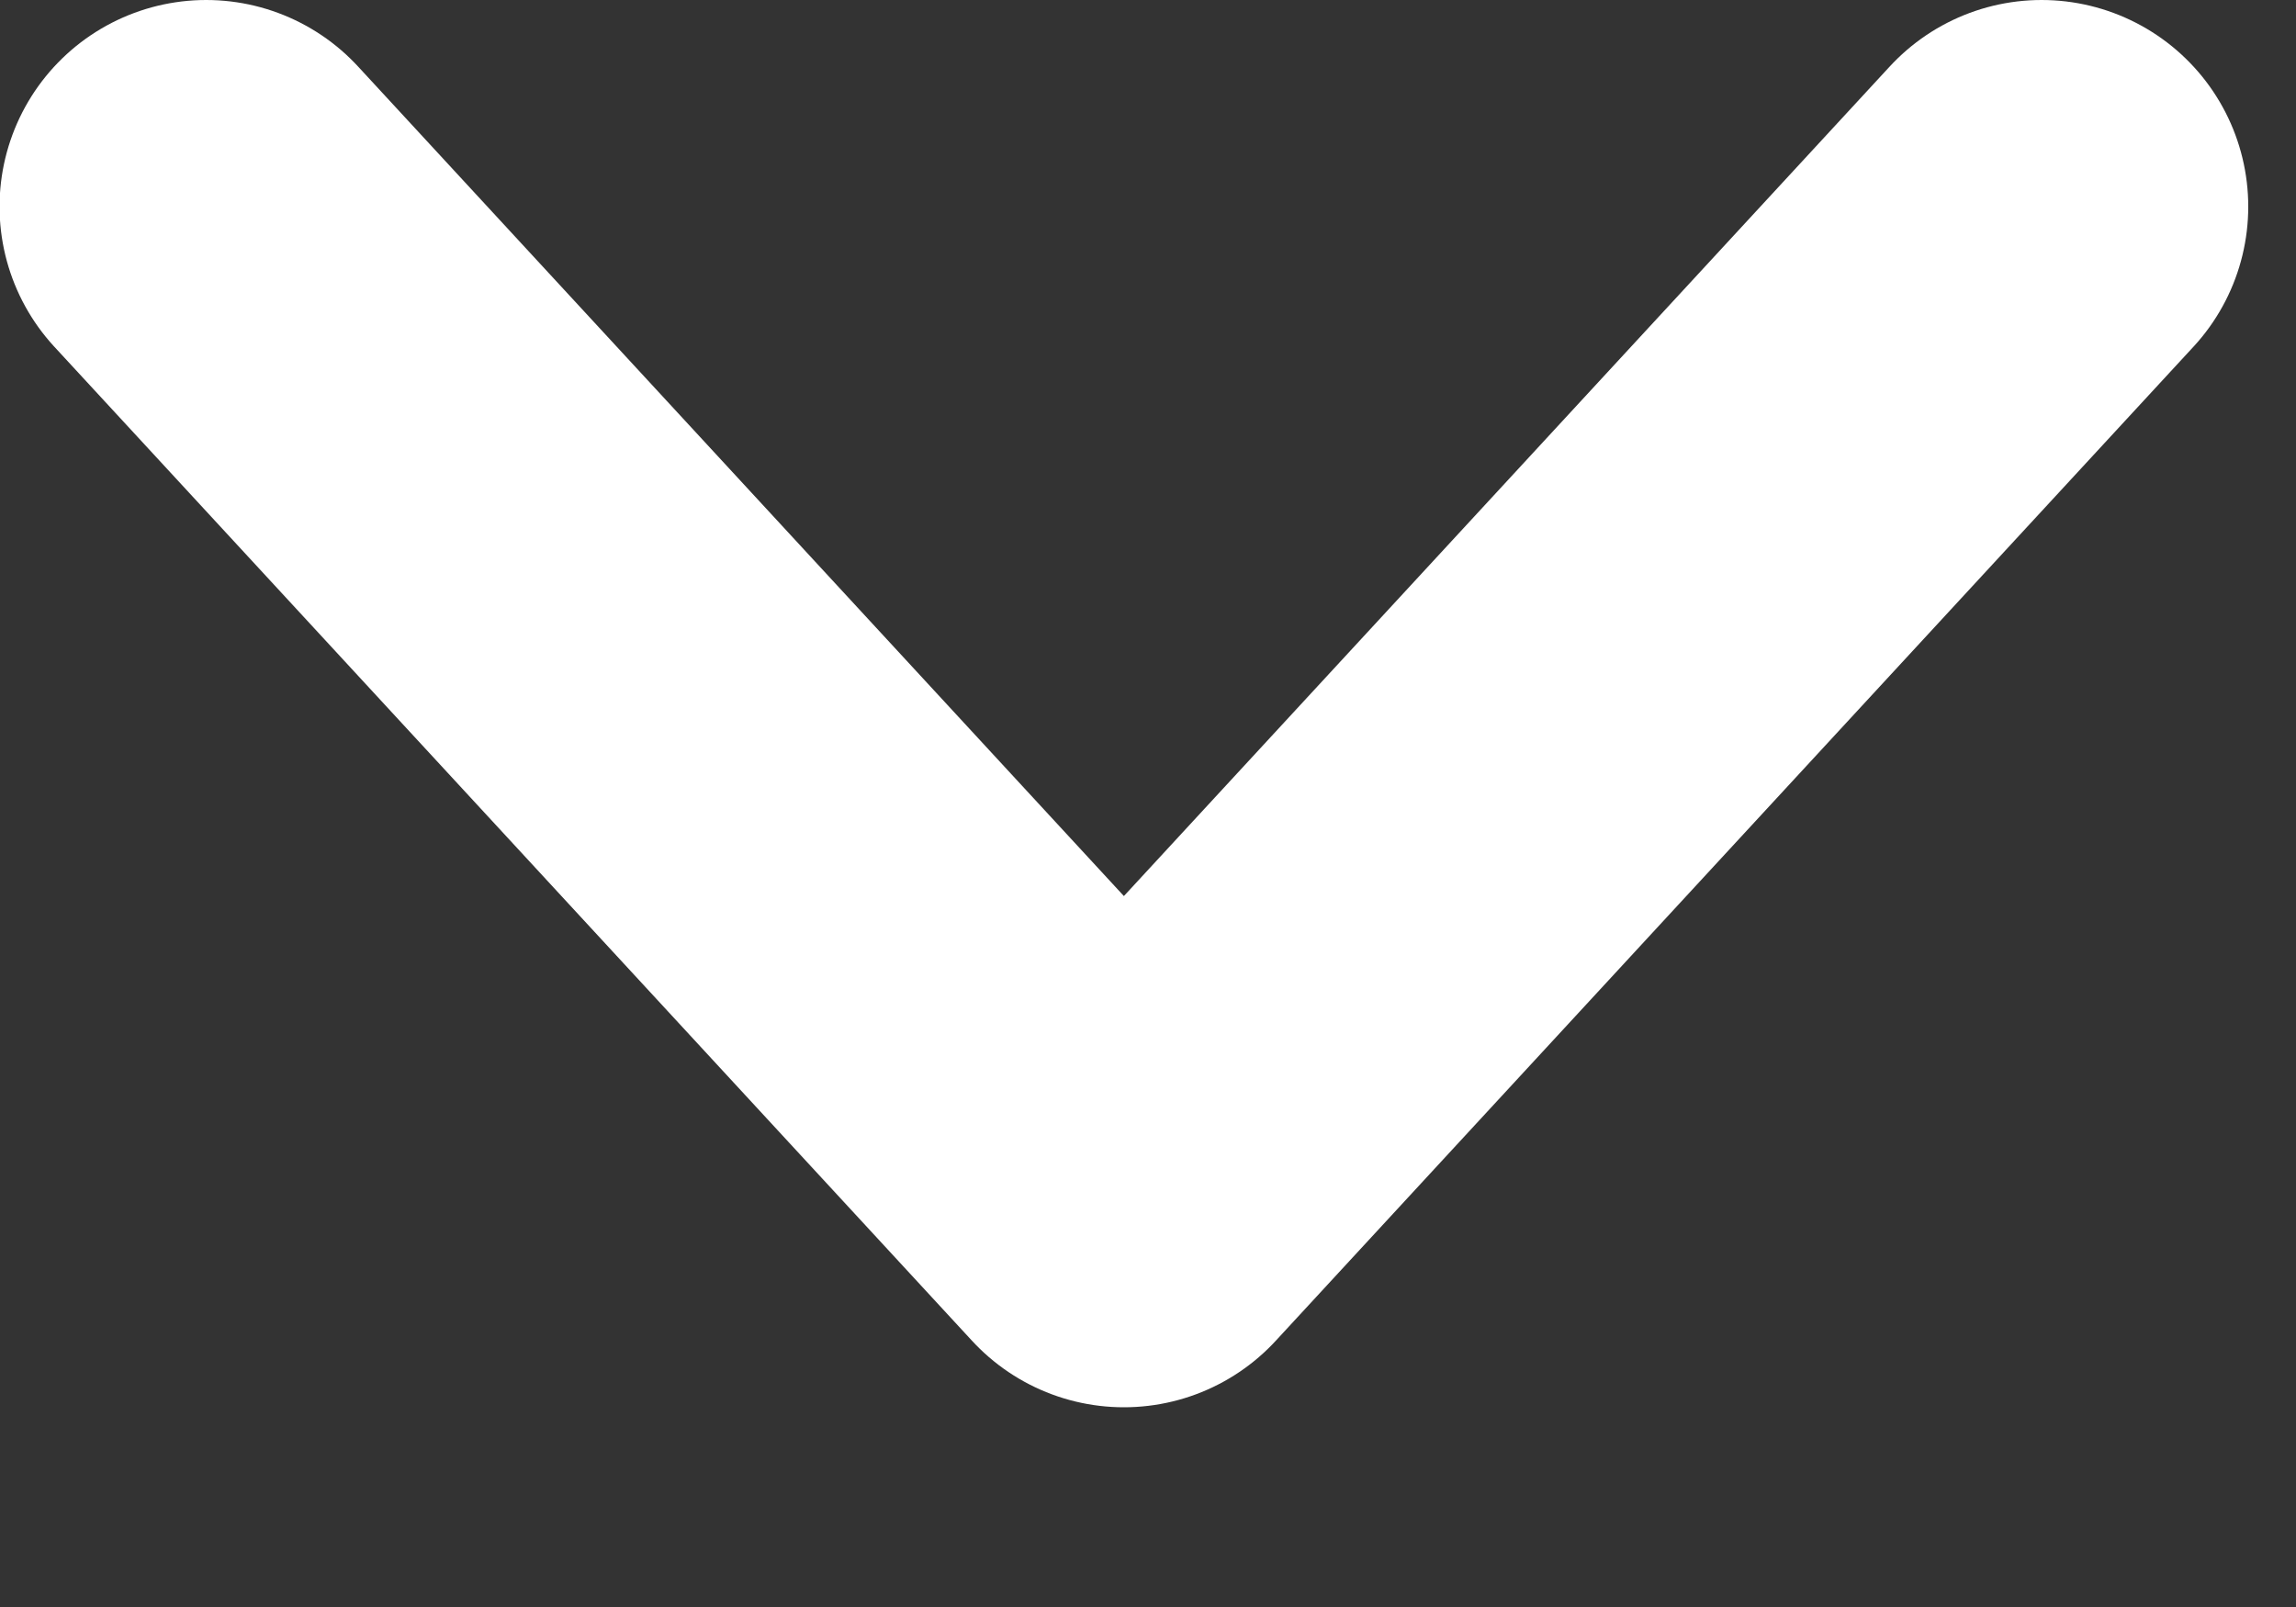
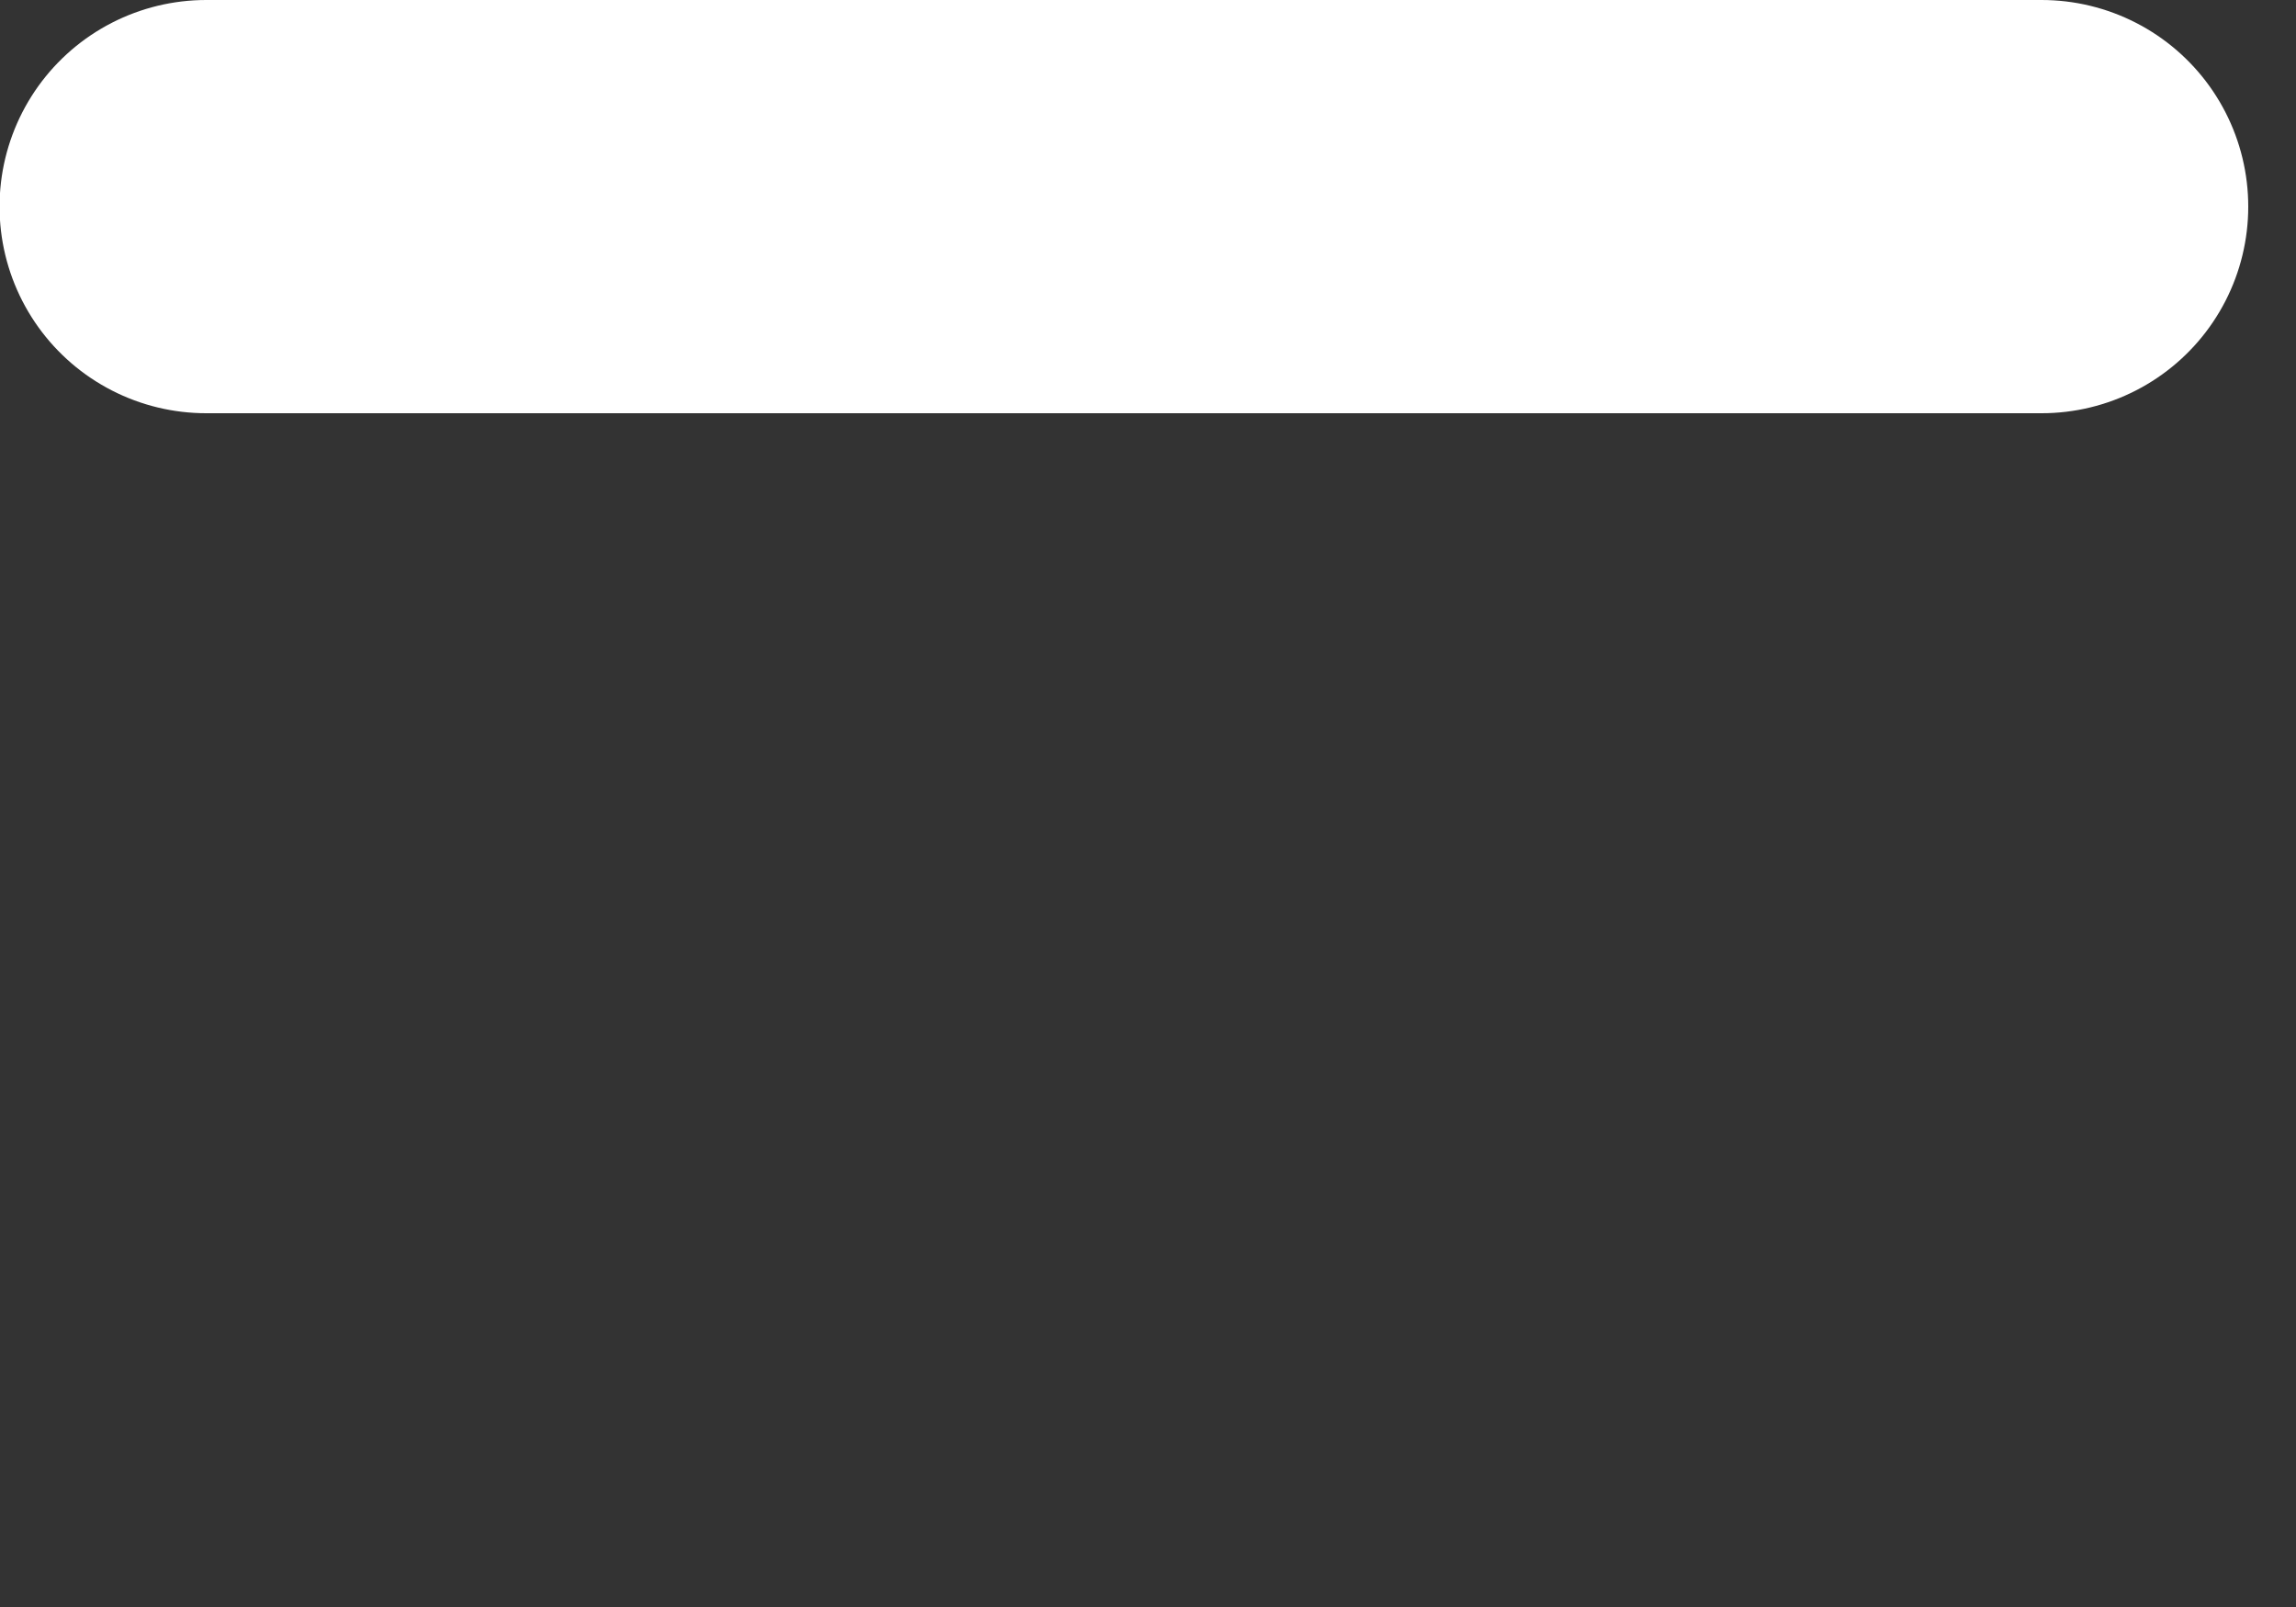
<svg xmlns="http://www.w3.org/2000/svg" width="10" height="7" viewBox="0 0 10 7" fill="none">
  <rect x="0" y="0" width="10" height="7" fill="#333333" stroke="none" />
-   <path d="M0.898 0.9L4.895 5.23L8.892 0.9" stroke="white" stroke-width="1.8" stroke-linecap="round" stroke-linejoin="round" />
+   <path d="M0.898 0.9L8.892 0.9" stroke="white" stroke-width="1.8" stroke-linecap="round" stroke-linejoin="round" />
</svg>